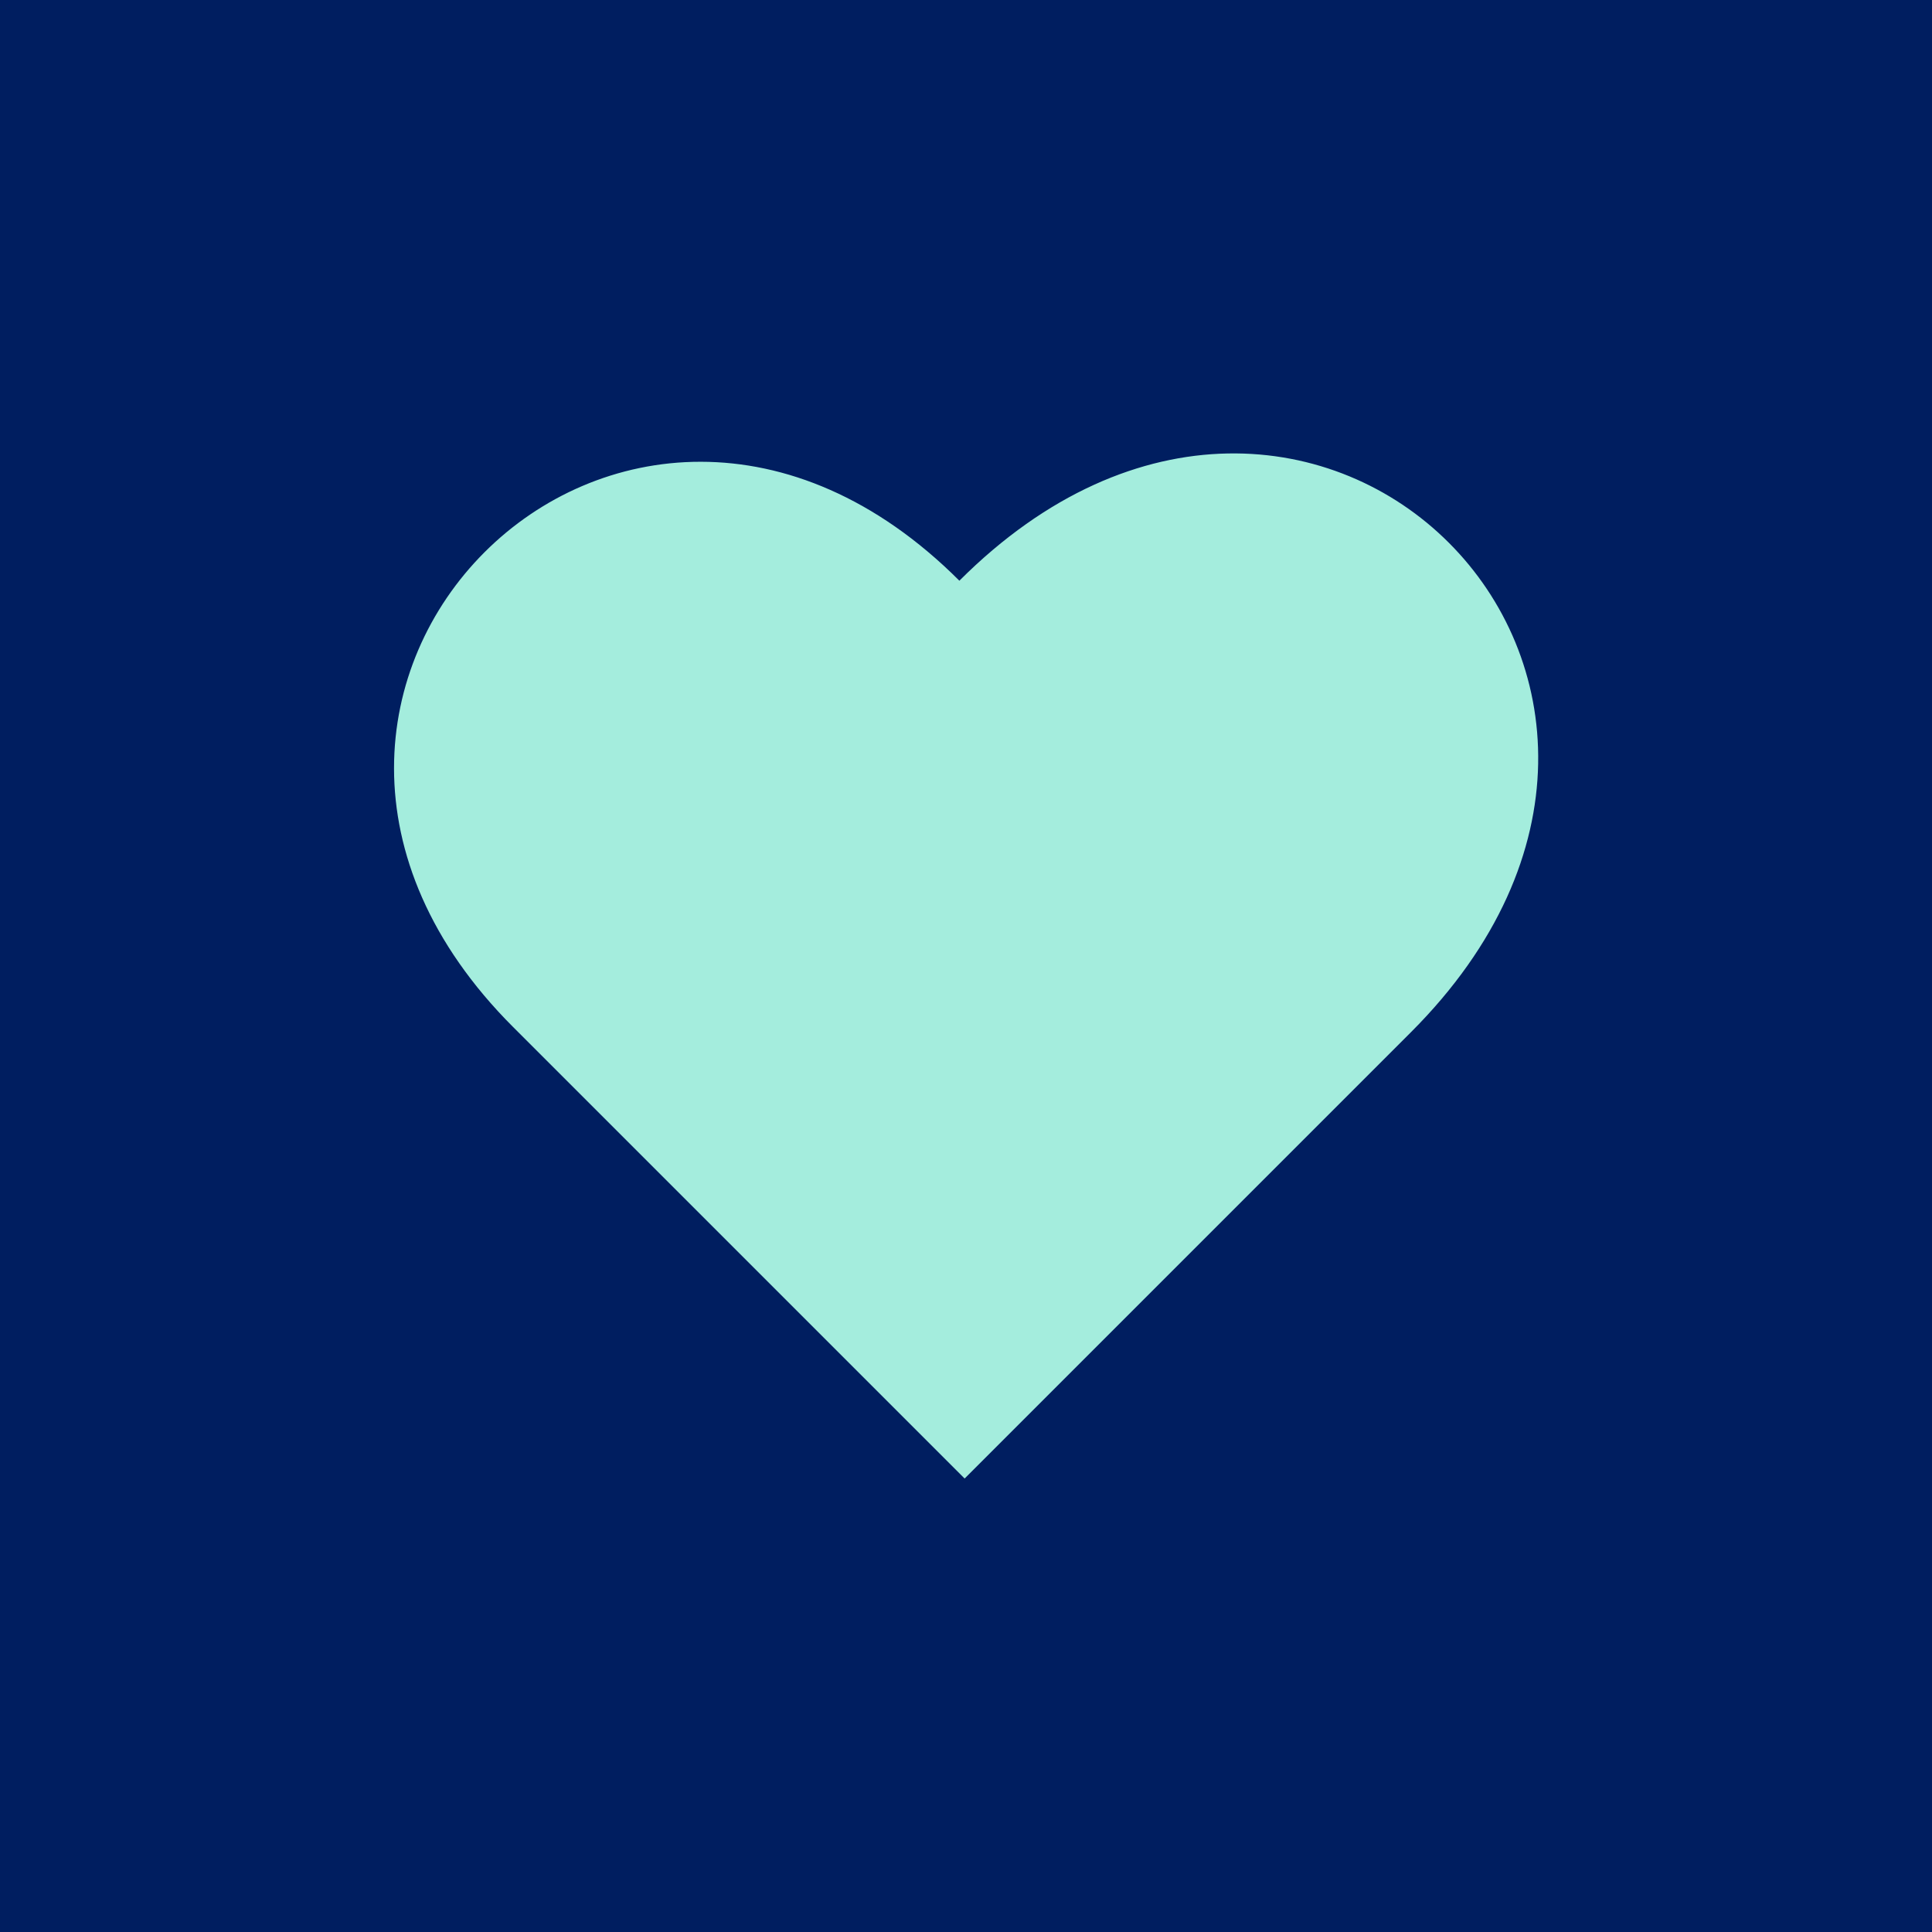
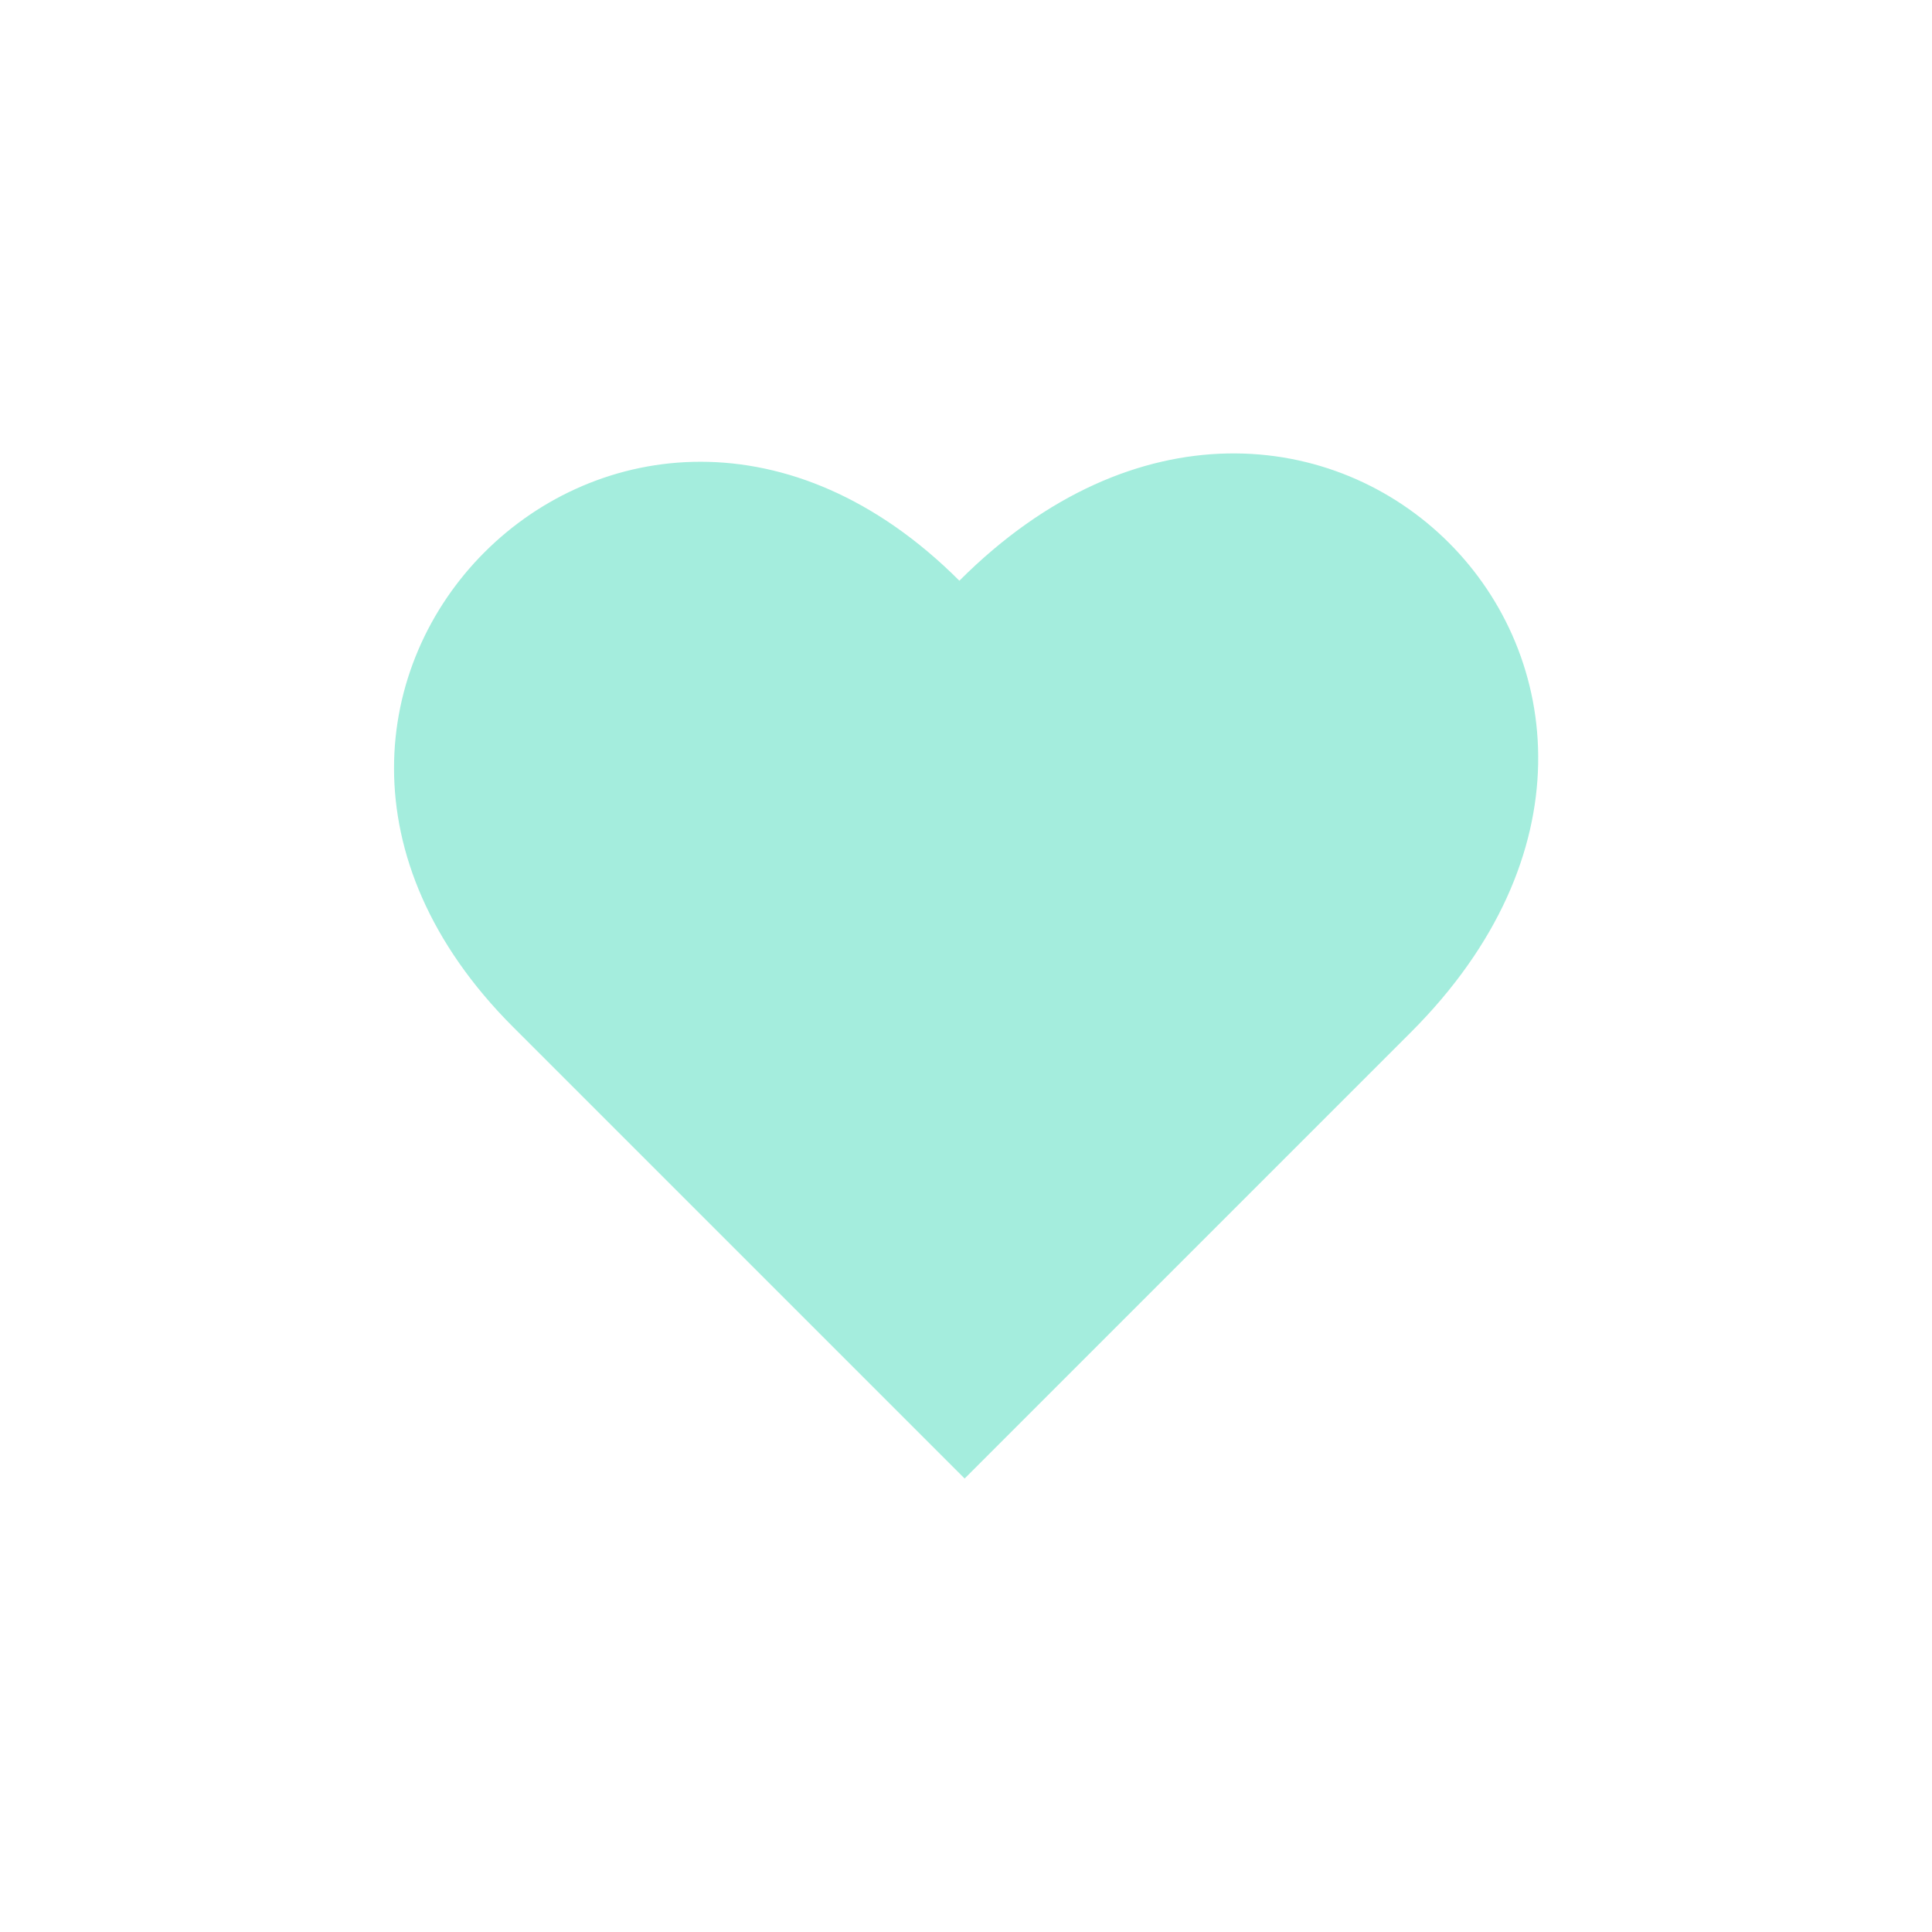
<svg xmlns="http://www.w3.org/2000/svg" id="Layer_1" data-name="Layer 1" viewBox="0 0 70 70">
  <defs>
    <style>
      .cls-1 {
        fill: #a4eddd;
      }

      .cls-1, .cls-2 {
        stroke-width: 0px;
      }

      .cls-2 {
        fill: #001e60;
      }
    </style>
  </defs>
-   <rect class="cls-2" width="70" height="70" />
  <path class="cls-1" d="M34.95,53.57l-16.36-16.36c-12.16-12.16,4.01-28.32,16.17-16.17,12.74-12.74,29.1,3.62,16.36,16.36l-16.17,16.17Z" />
</svg>